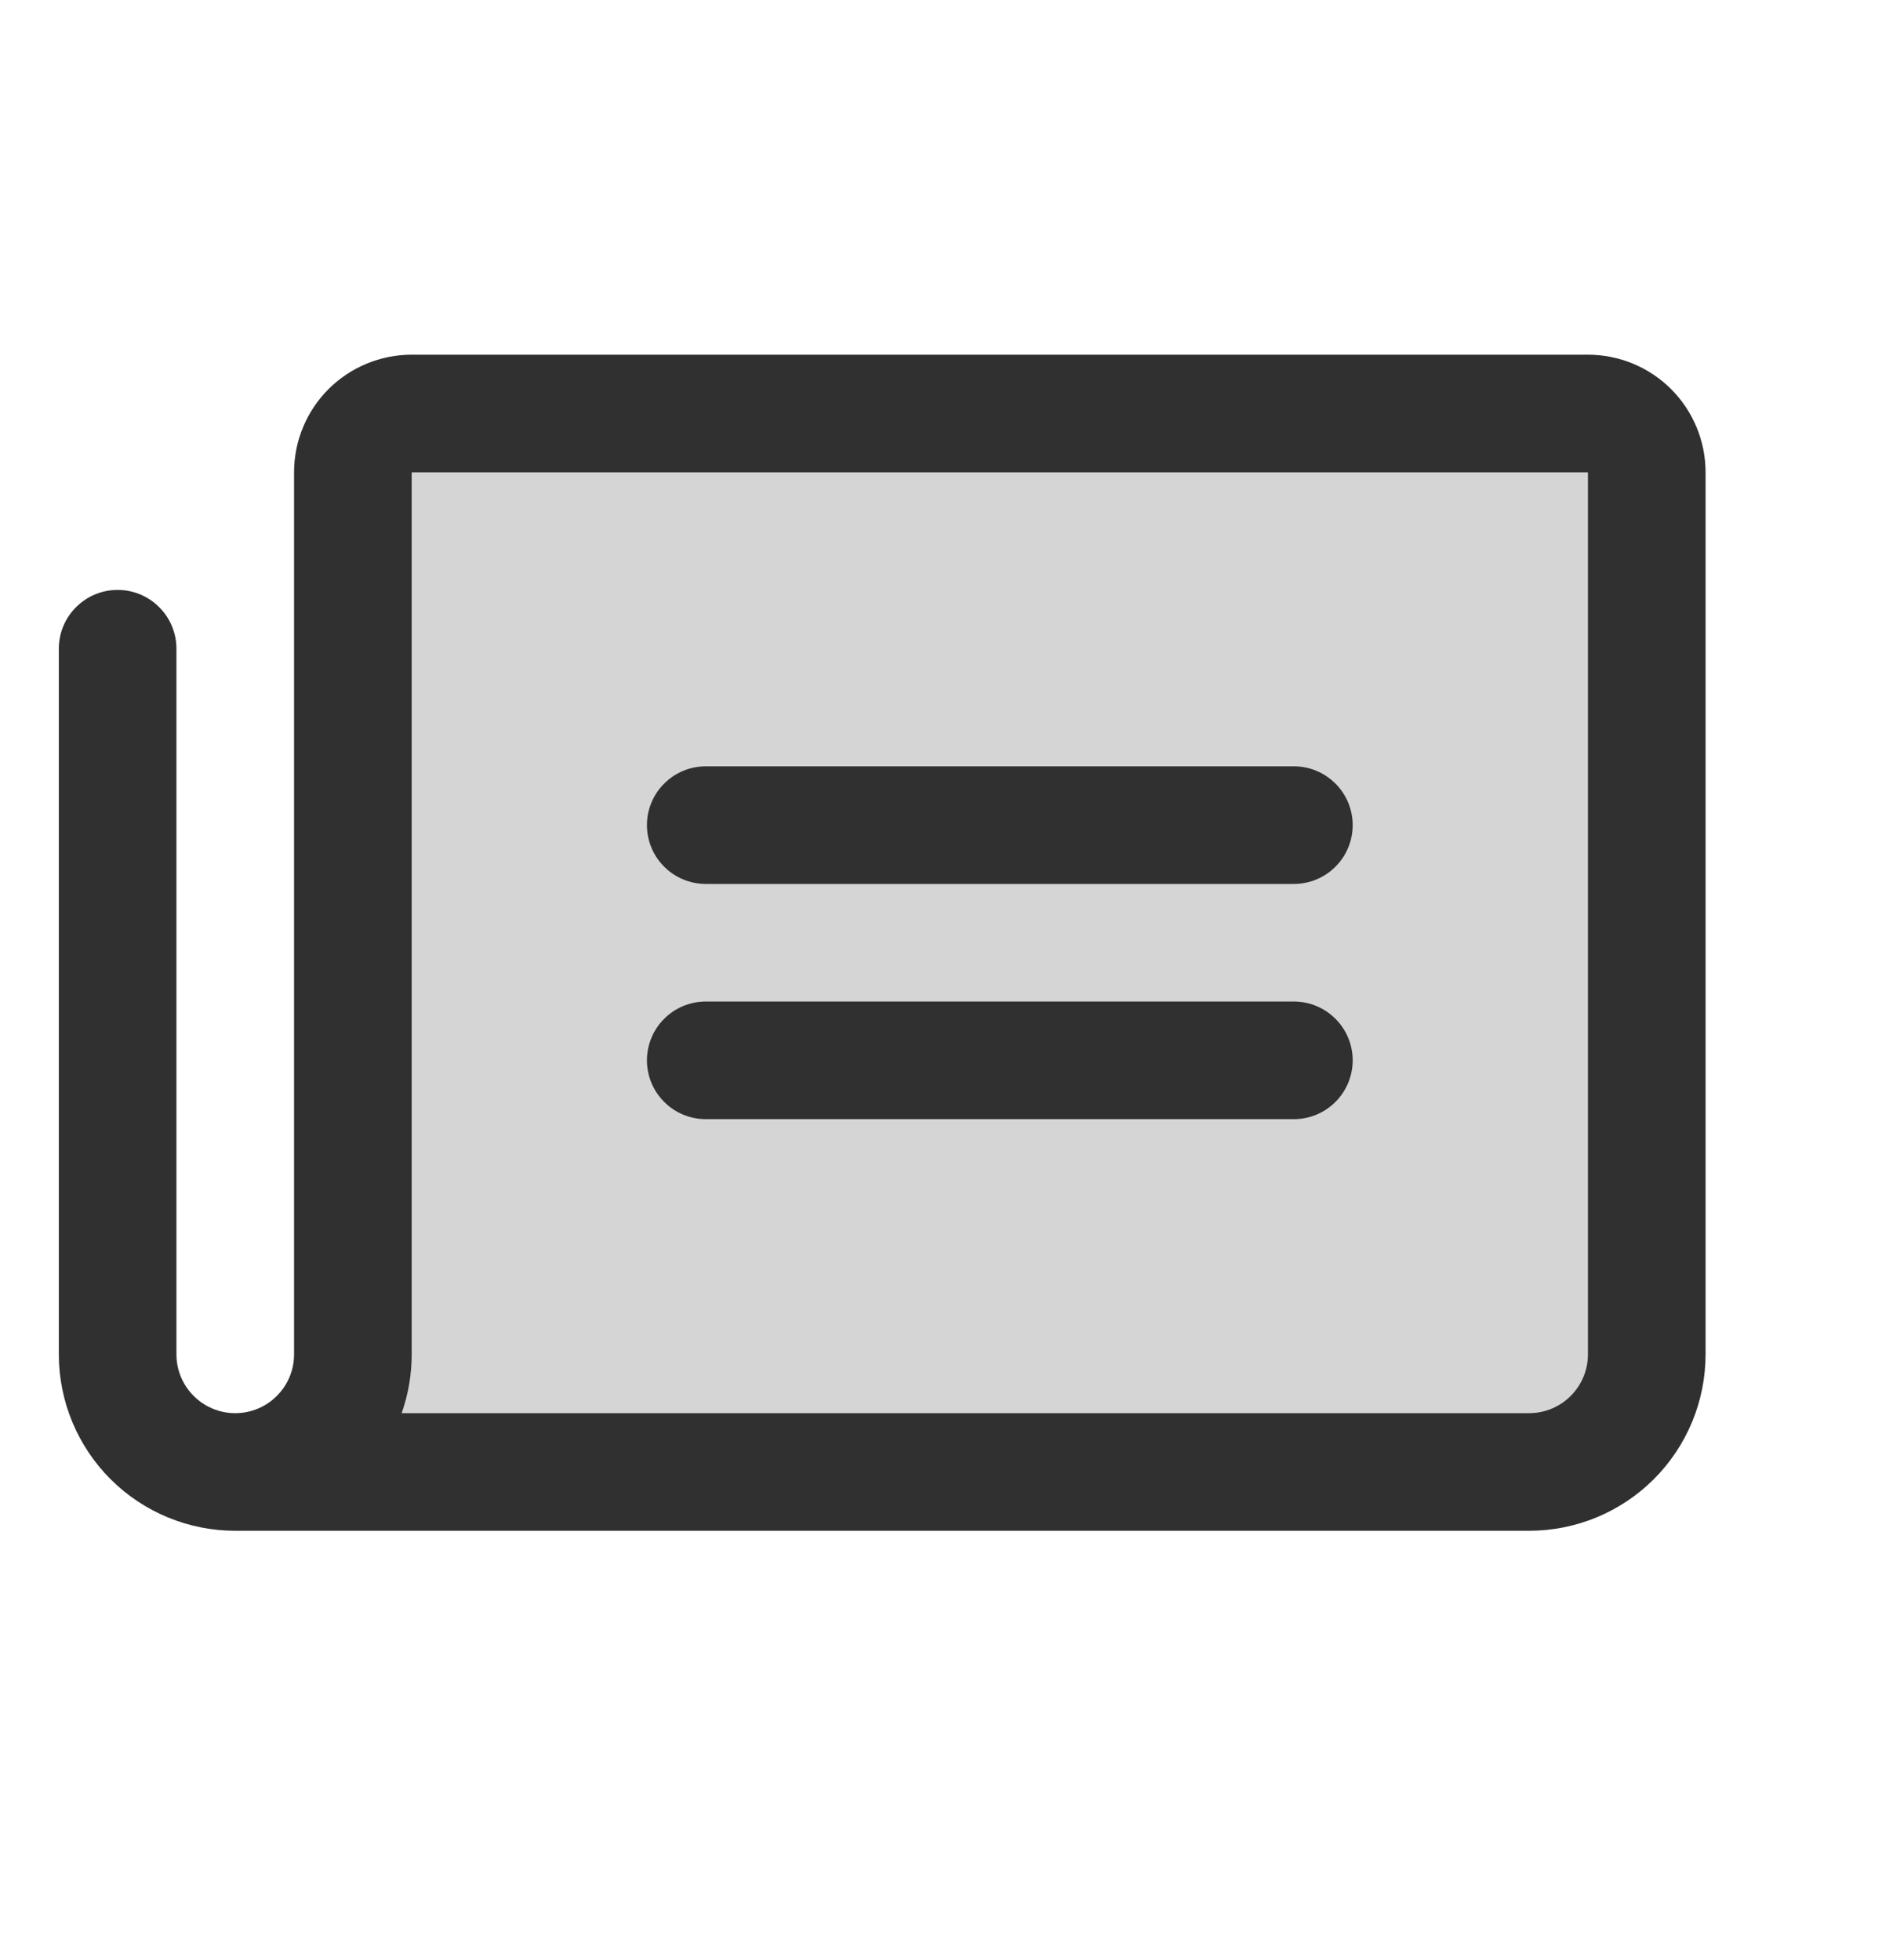
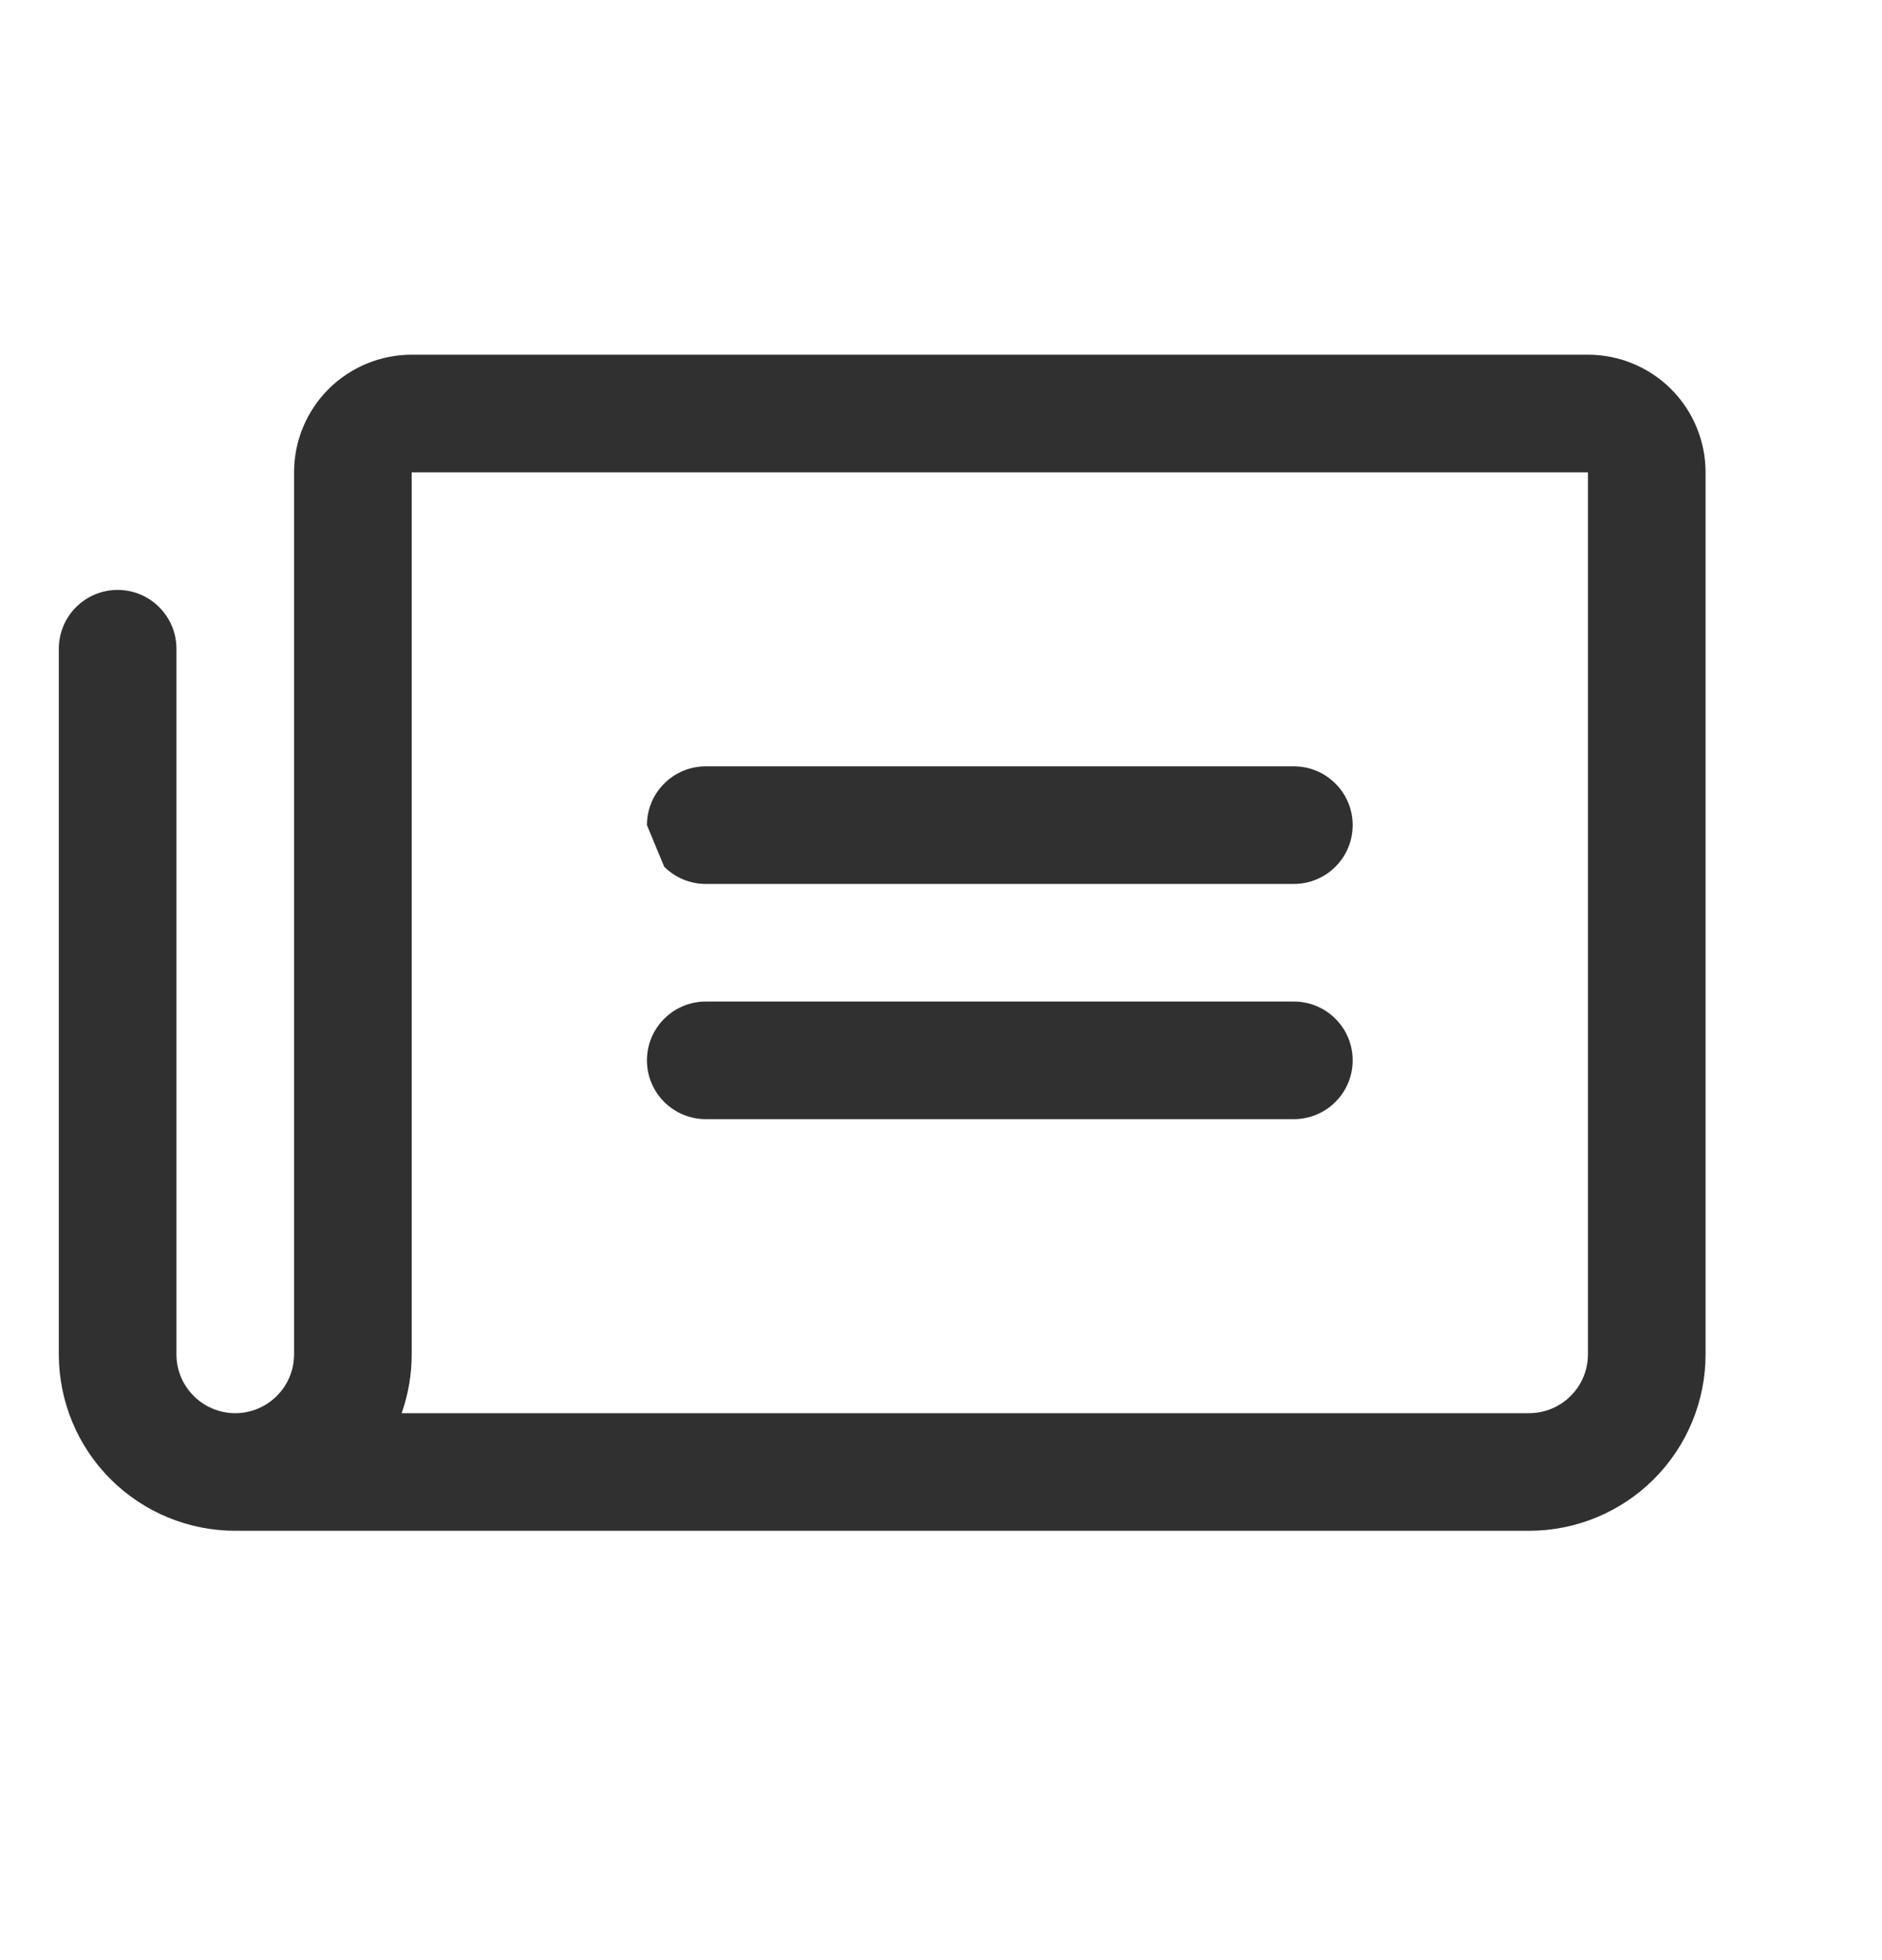
<svg xmlns="http://www.w3.org/2000/svg" width="24" height="25" viewBox="0 0 24 25" fill="none">
  <g id="Newspaper">
-     <path id="Vector" opacity="0.2" d="M21 6.024V17.274C21 17.672 20.842 18.053 20.561 18.335C20.279 18.616 19.898 18.774 19.5 18.774H3C3.398 18.774 3.779 18.616 4.061 18.335C4.342 18.053 4.5 17.672 4.5 17.274V6.024C4.5 5.825 4.579 5.634 4.72 5.494C4.86 5.353 5.051 5.274 5.25 5.274H20.25C20.449 5.274 20.64 5.353 20.78 5.494C20.921 5.634 21 5.825 21 6.024Z" fill="#303030" />
-     <path id="Vector_2" d="M8.25 10.524C8.25 10.325 8.329 10.134 8.47 9.994C8.61 9.853 8.801 9.774 9 9.774H16.5C16.699 9.774 16.89 9.853 17.03 9.994C17.171 10.134 17.25 10.325 17.25 10.524C17.25 10.723 17.171 10.914 17.03 11.054C16.89 11.195 16.699 11.274 16.5 11.274H9C8.801 11.274 8.61 11.195 8.47 11.054C8.329 10.914 8.25 10.723 8.25 10.524ZM9 14.274H16.5C16.699 14.274 16.89 14.195 17.03 14.054C17.171 13.914 17.25 13.723 17.25 13.524C17.25 13.325 17.171 13.134 17.03 12.994C16.89 12.853 16.699 12.774 16.5 12.774H9C8.801 12.774 8.61 12.853 8.47 12.994C8.329 13.134 8.25 13.325 8.25 13.524C8.25 13.723 8.329 13.914 8.47 14.054C8.61 14.195 8.801 14.274 9 14.274ZM21.75 6.024V17.274C21.75 17.871 21.513 18.443 21.091 18.865C20.669 19.287 20.097 19.524 19.5 19.524H3C2.405 19.524 1.834 19.288 1.413 18.869C0.991 18.449 0.753 17.879 0.75 17.284V8.274C0.75 8.075 0.829 7.884 0.97 7.744C1.11 7.603 1.301 7.524 1.5 7.524C1.699 7.524 1.89 7.603 2.03 7.744C2.171 7.884 2.25 8.075 2.25 8.274V17.274C2.25 17.473 2.329 17.664 2.47 17.804C2.61 17.945 2.801 18.024 3 18.024C3.199 18.024 3.39 17.945 3.53 17.804C3.671 17.664 3.75 17.473 3.75 17.274V6.024C3.75 5.626 3.908 5.245 4.189 4.963C4.471 4.682 4.852 4.524 5.25 4.524H20.25C20.648 4.524 21.029 4.682 21.311 4.963C21.592 5.245 21.75 5.626 21.75 6.024ZM20.25 6.024H5.25V17.274C5.25 17.529 5.207 17.783 5.122 18.024H19.5C19.699 18.024 19.89 17.945 20.03 17.804C20.171 17.664 20.25 17.473 20.25 17.274V6.024Z" fill="#303030" />
+     <path id="Vector_2" d="M8.25 10.524C8.25 10.325 8.329 10.134 8.47 9.994C8.61 9.853 8.801 9.774 9 9.774H16.5C16.699 9.774 16.89 9.853 17.03 9.994C17.171 10.134 17.25 10.325 17.25 10.524C17.25 10.723 17.171 10.914 17.03 11.054C16.89 11.195 16.699 11.274 16.5 11.274H9C8.801 11.274 8.61 11.195 8.47 11.054ZM9 14.274H16.5C16.699 14.274 16.89 14.195 17.03 14.054C17.171 13.914 17.25 13.723 17.25 13.524C17.25 13.325 17.171 13.134 17.03 12.994C16.89 12.853 16.699 12.774 16.5 12.774H9C8.801 12.774 8.61 12.853 8.47 12.994C8.329 13.134 8.25 13.325 8.25 13.524C8.25 13.723 8.329 13.914 8.47 14.054C8.61 14.195 8.801 14.274 9 14.274ZM21.75 6.024V17.274C21.75 17.871 21.513 18.443 21.091 18.865C20.669 19.287 20.097 19.524 19.5 19.524H3C2.405 19.524 1.834 19.288 1.413 18.869C0.991 18.449 0.753 17.879 0.75 17.284V8.274C0.75 8.075 0.829 7.884 0.97 7.744C1.11 7.603 1.301 7.524 1.5 7.524C1.699 7.524 1.89 7.603 2.03 7.744C2.171 7.884 2.25 8.075 2.25 8.274V17.274C2.25 17.473 2.329 17.664 2.47 17.804C2.61 17.945 2.801 18.024 3 18.024C3.199 18.024 3.39 17.945 3.53 17.804C3.671 17.664 3.75 17.473 3.75 17.274V6.024C3.75 5.626 3.908 5.245 4.189 4.963C4.471 4.682 4.852 4.524 5.25 4.524H20.25C20.648 4.524 21.029 4.682 21.311 4.963C21.592 5.245 21.75 5.626 21.75 6.024ZM20.25 6.024H5.25V17.274C5.25 17.529 5.207 17.783 5.122 18.024H19.5C19.699 18.024 19.89 17.945 20.03 17.804C20.171 17.664 20.25 17.473 20.25 17.274V6.024Z" fill="#303030" />
  </g>
</svg>